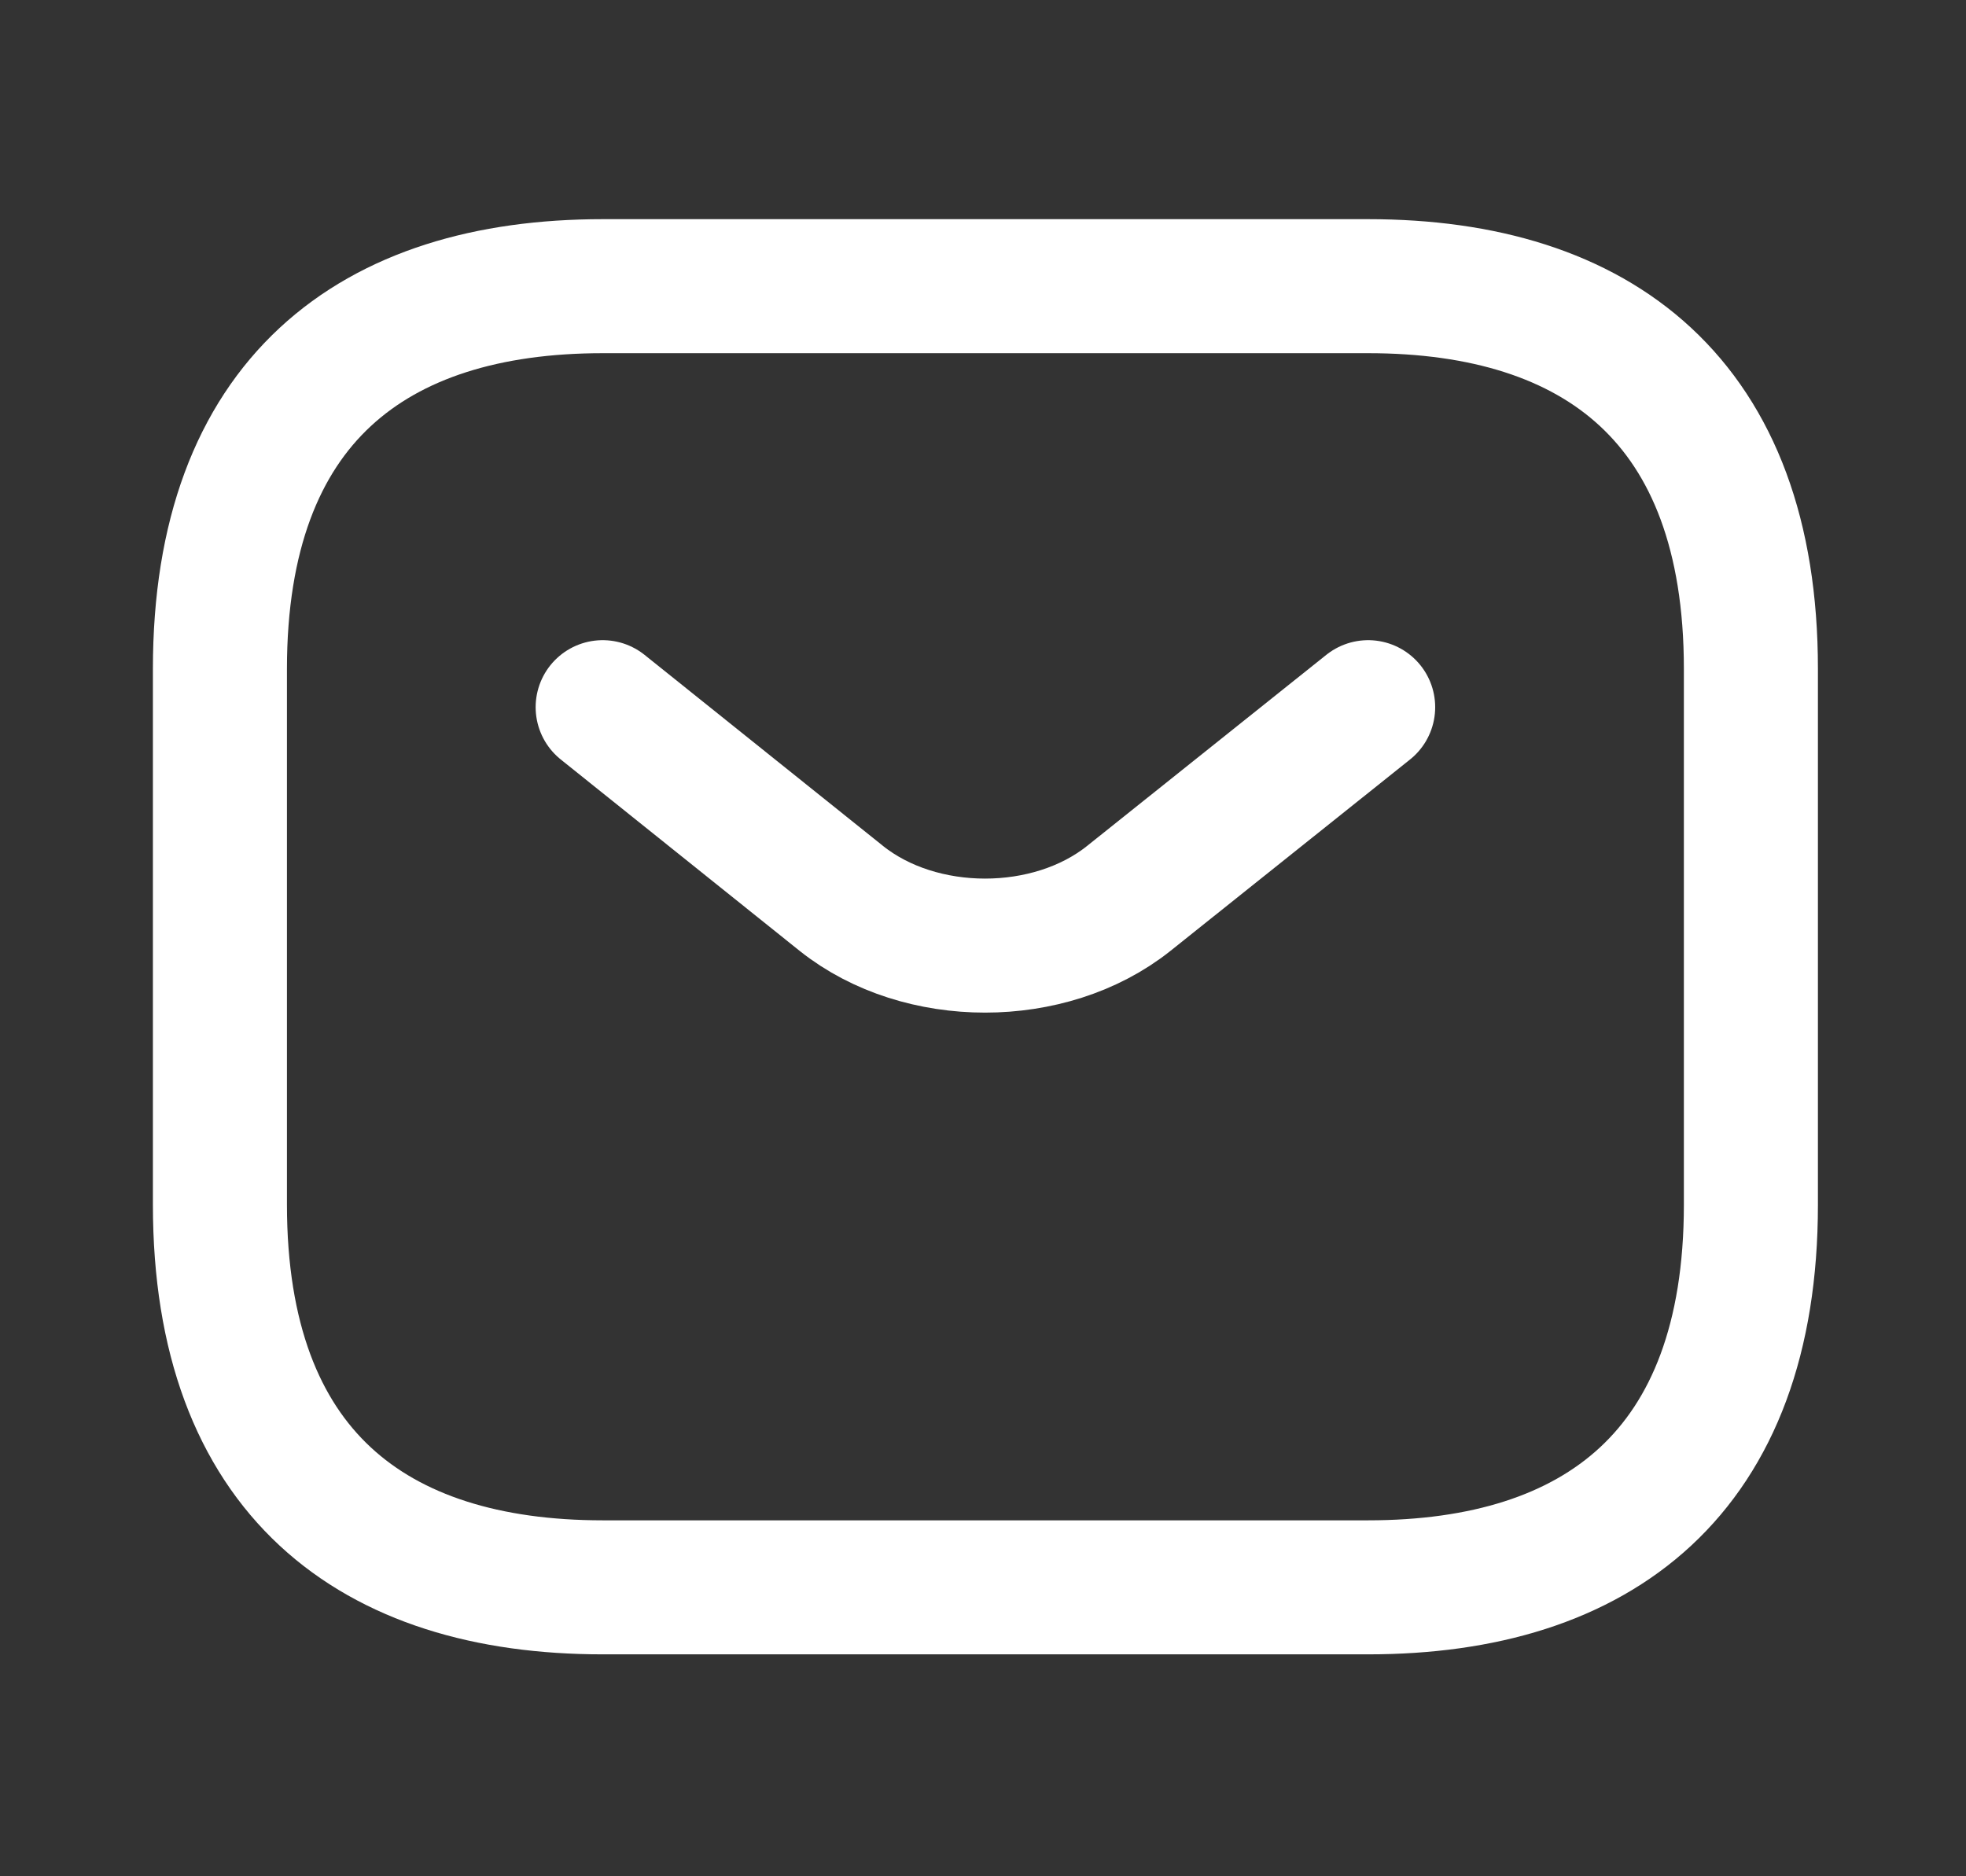
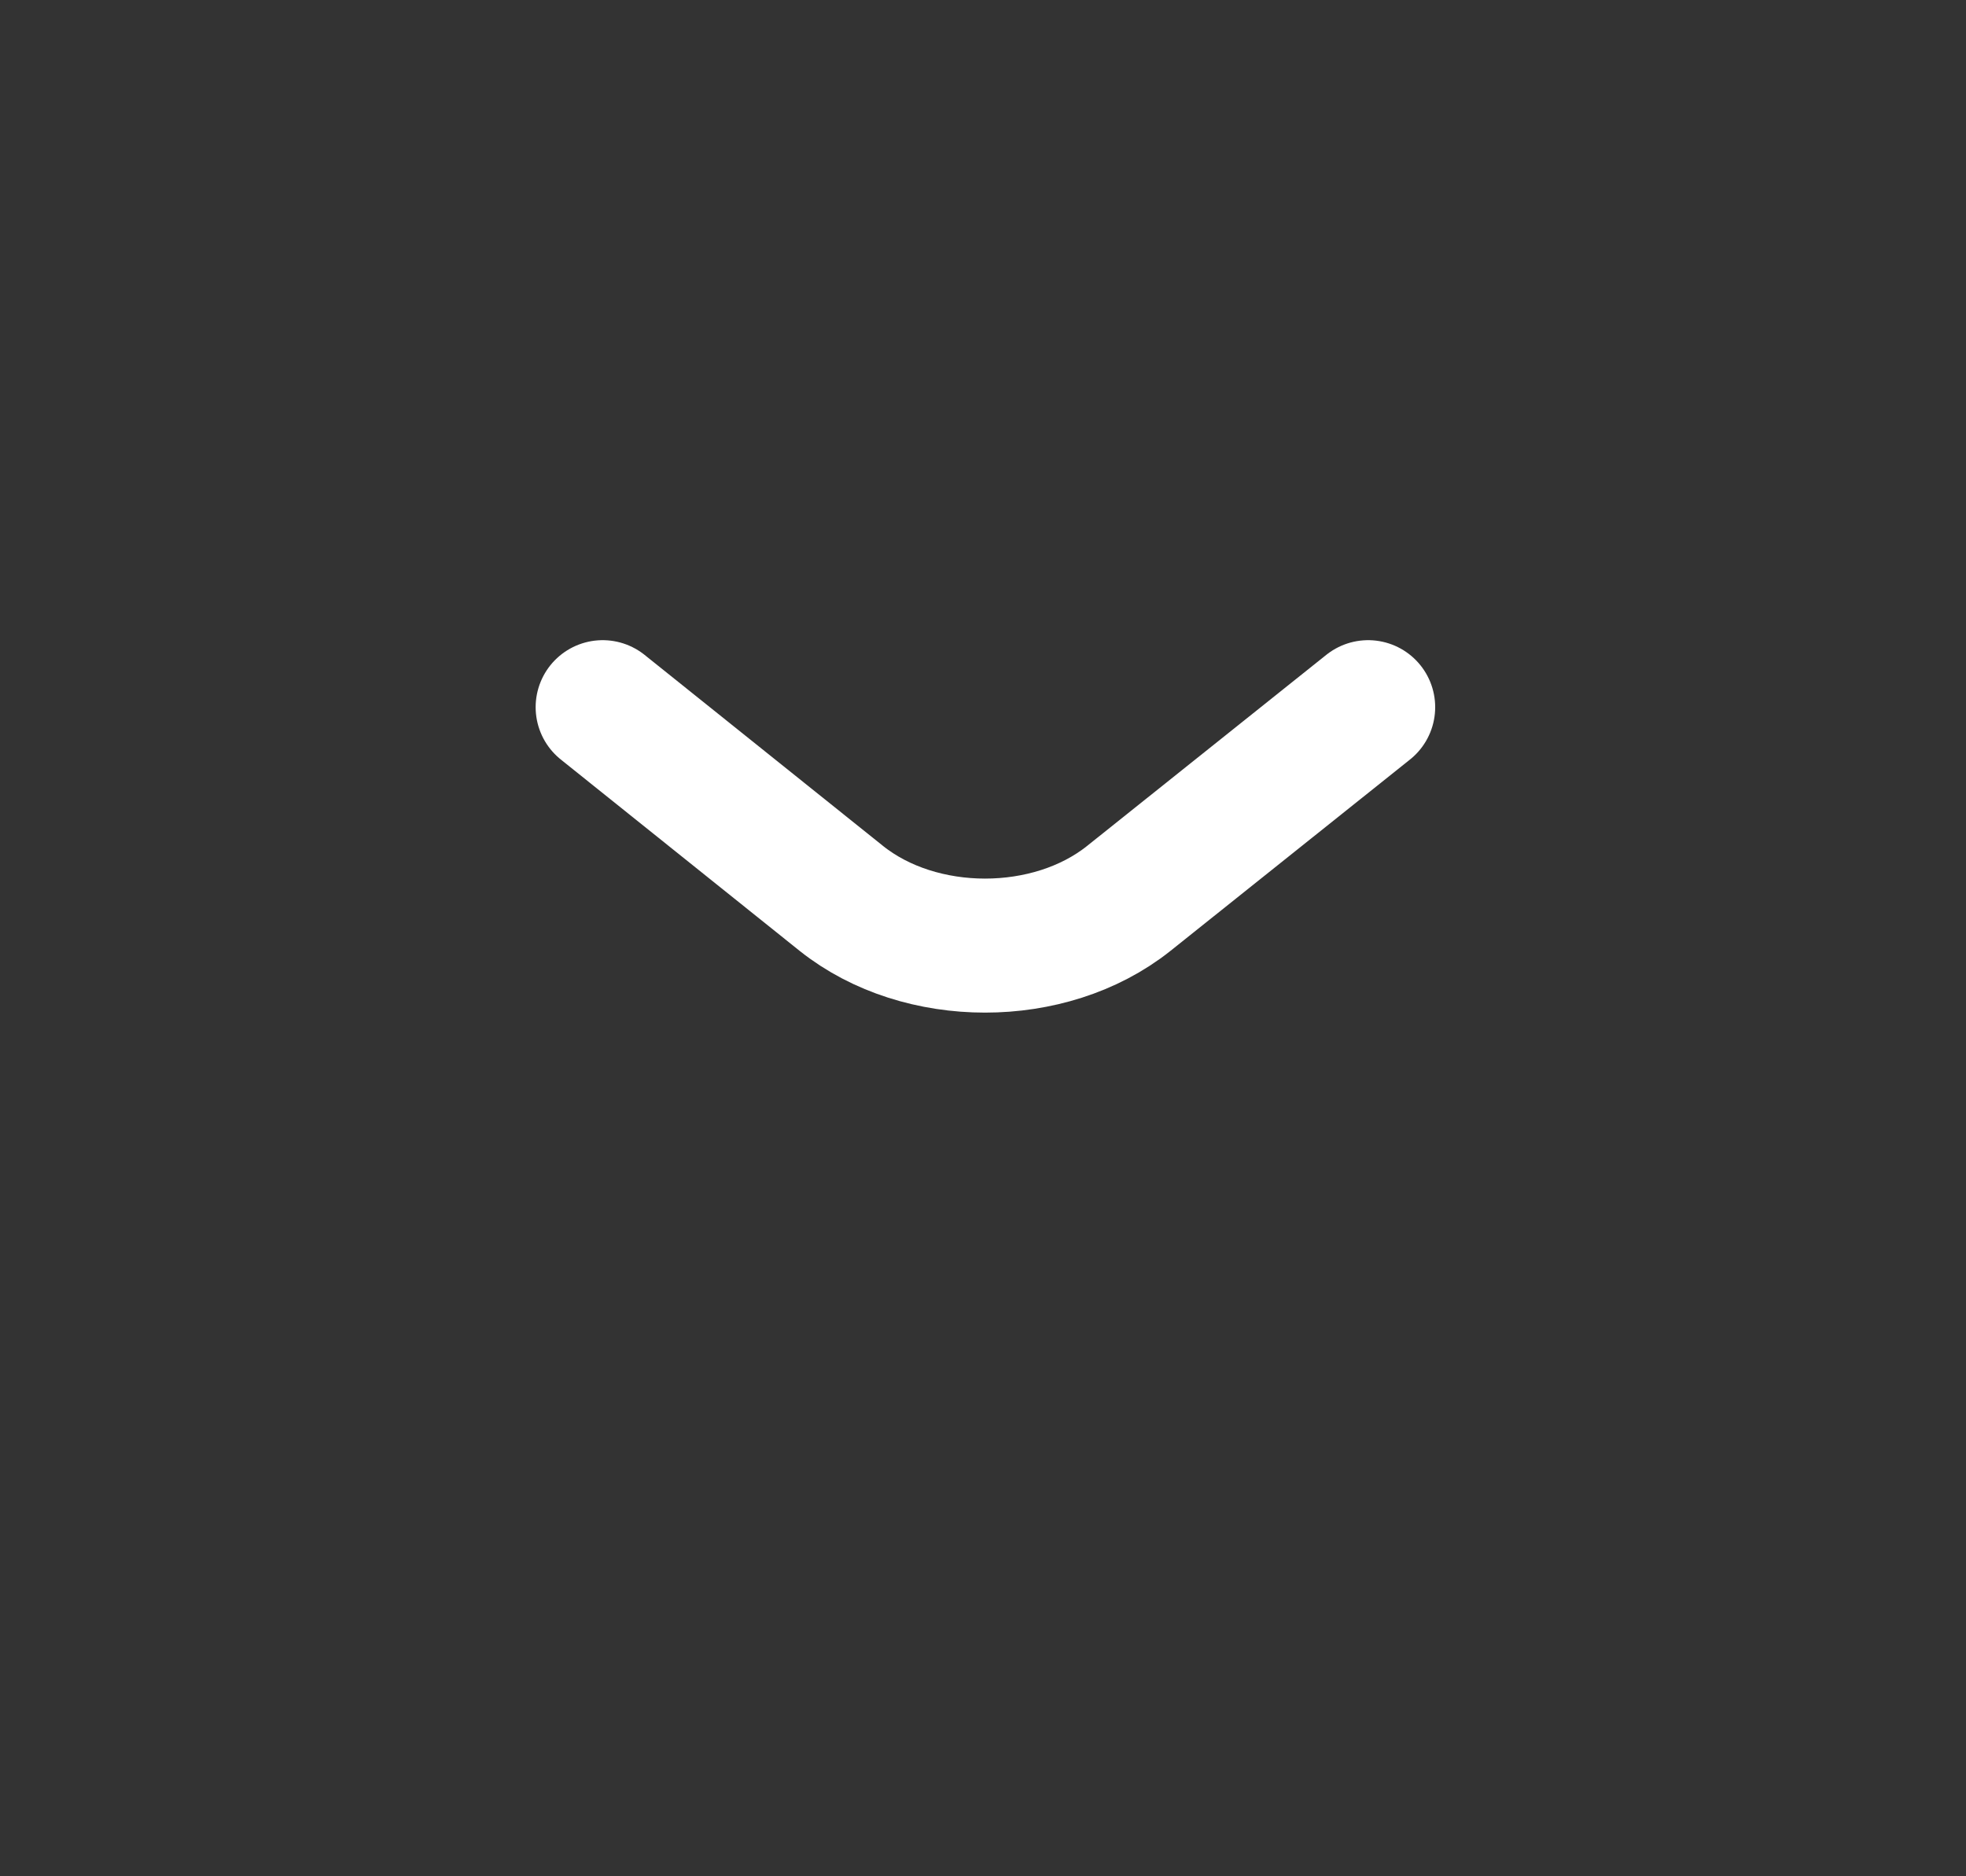
<svg xmlns="http://www.w3.org/2000/svg" width="22" height="21" viewBox="0 0 22 21" fill="none">
  <rect x="0" y="0" width="22" height="21" fill="#333333" stroke="none" />
-   <path d="M15.31 17.766H6.744C4.174 17.766 2.461 16.481 2.461 13.483V7.486C2.461 4.488 4.174 3.203 6.744 3.203H15.31C17.88 3.203 19.593 4.488 19.593 7.486V13.483C19.593 16.481 17.88 17.766 15.31 17.766Z" stroke="white" stroke-width="1.5" stroke-miterlimit="10" stroke-linecap="round" stroke-linejoin="round" />
  <path d="M15.31 7.915L12.629 10.057C11.747 10.759 10.299 10.759 9.417 10.057L6.744 7.915" stroke="white" stroke-width="1.5" stroke-miterlimit="10" stroke-linecap="round" stroke-linejoin="round" />
</svg>